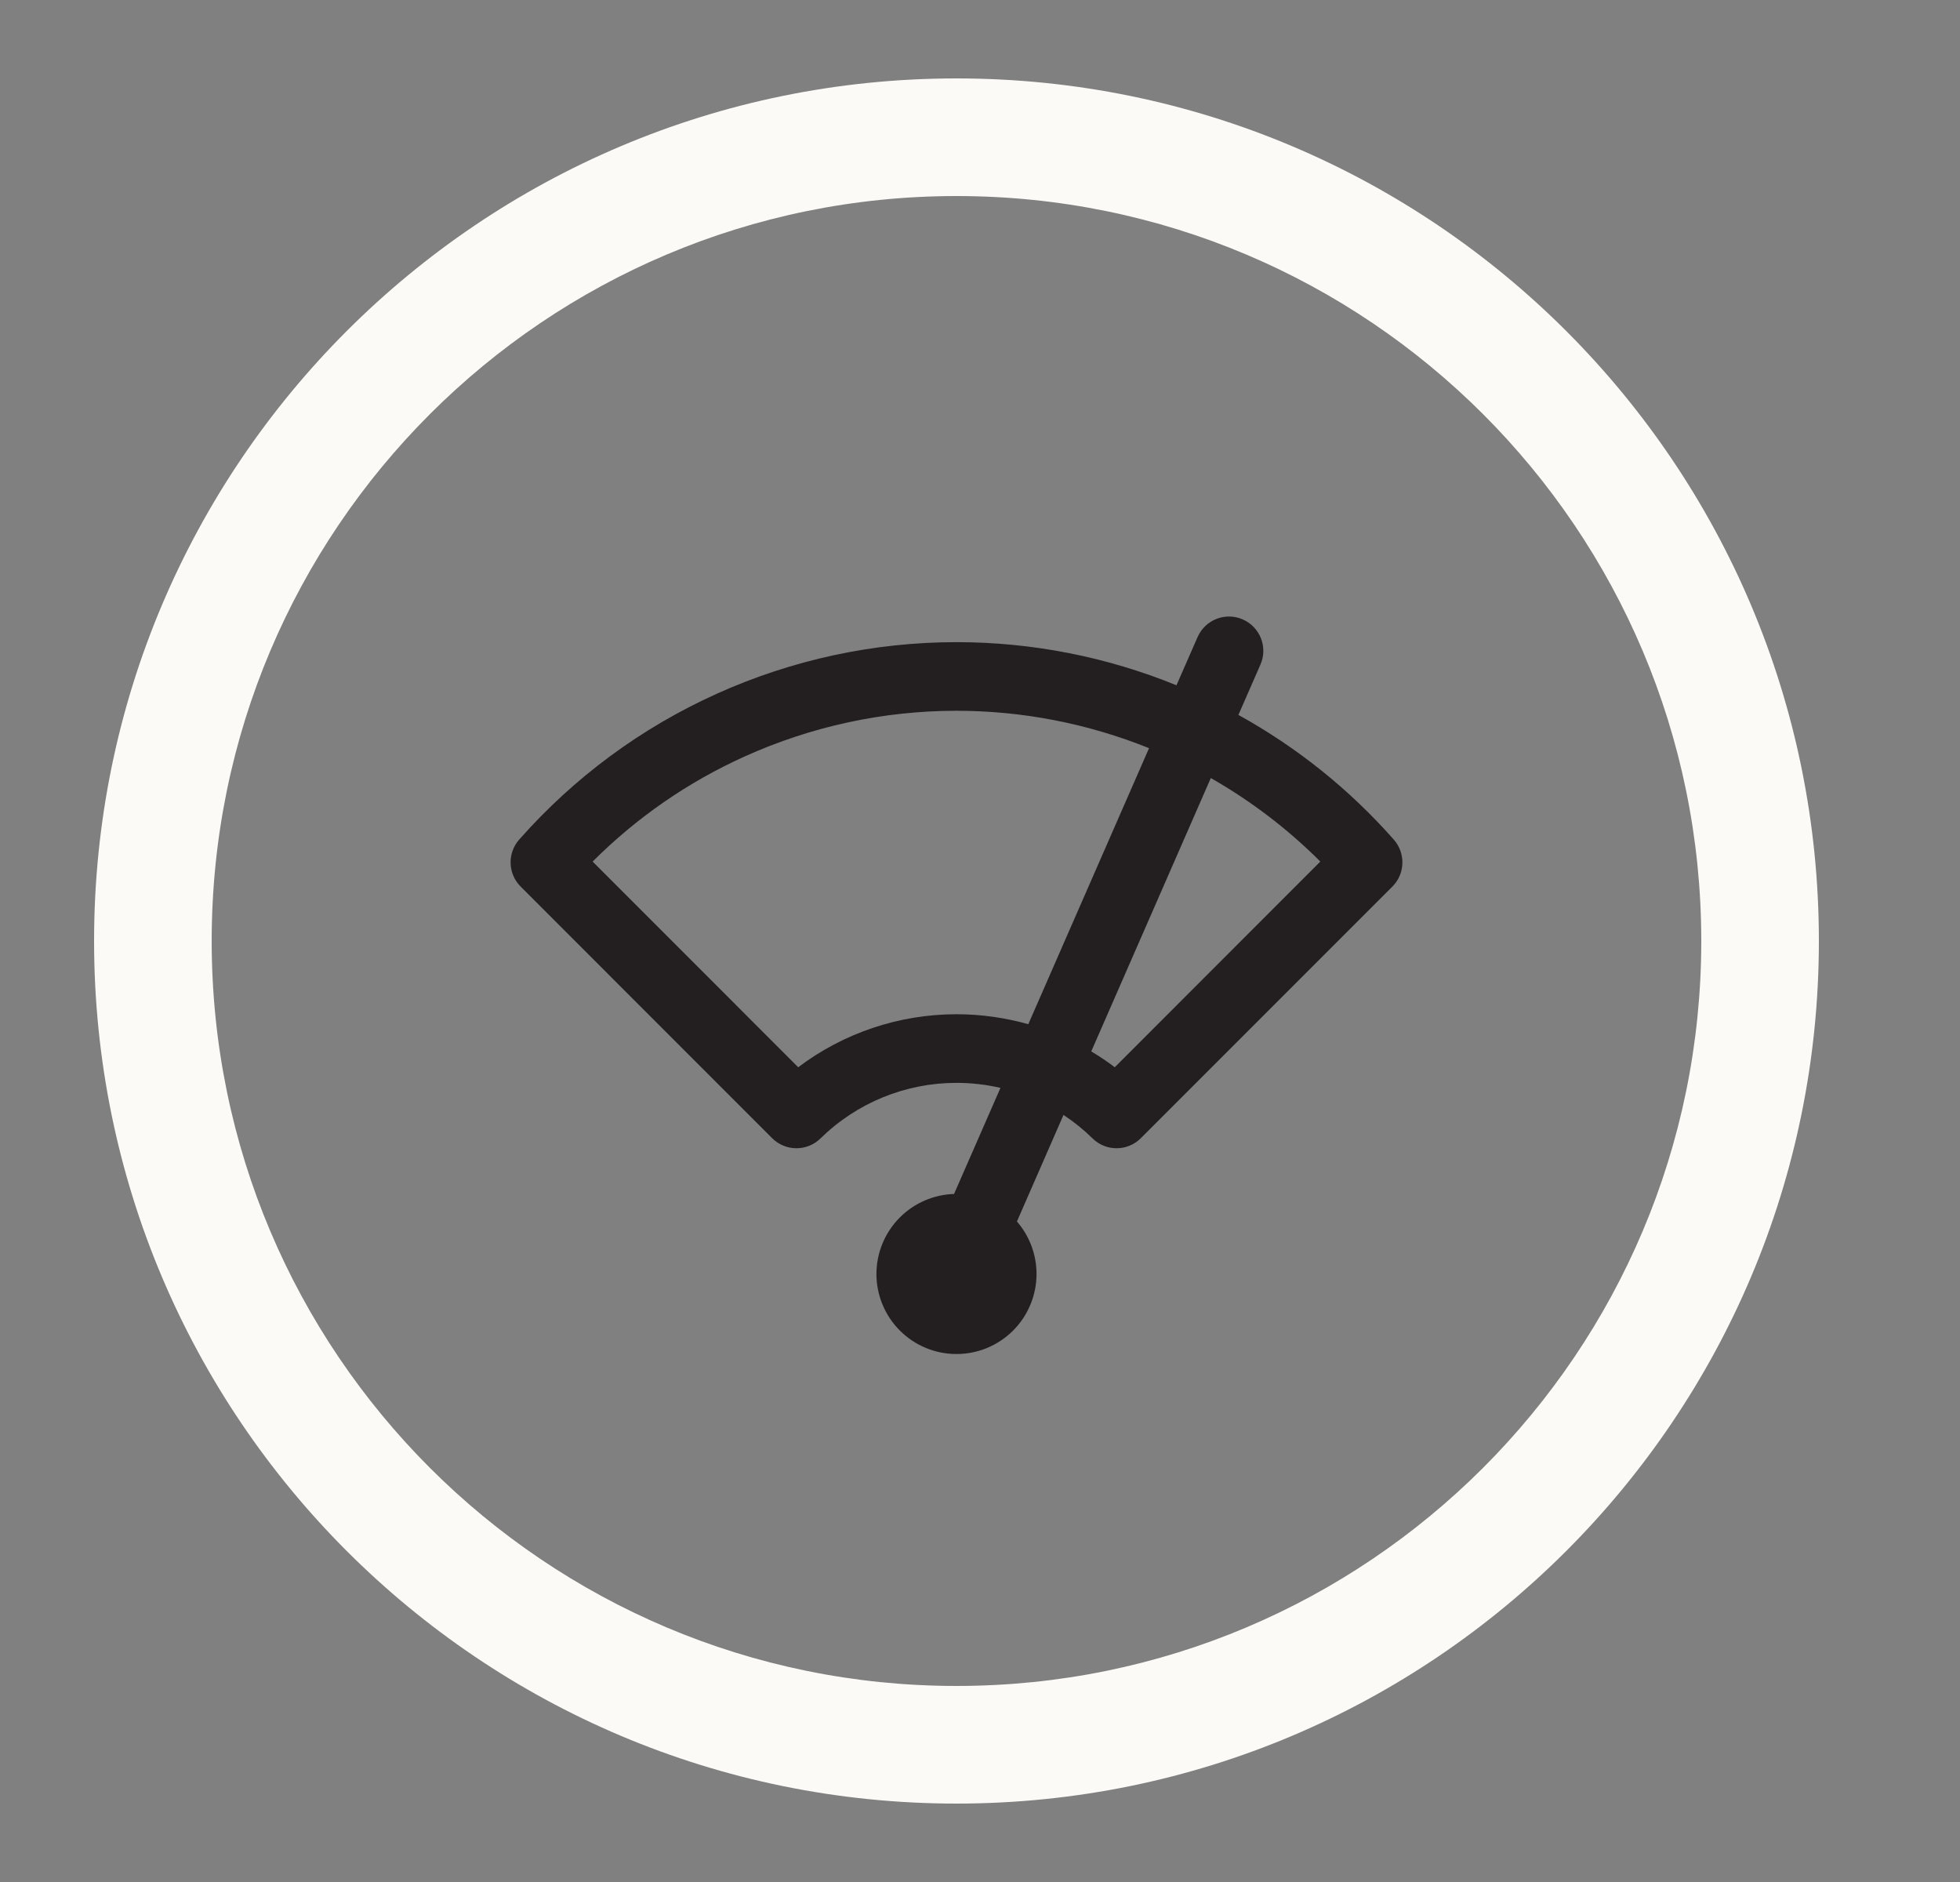
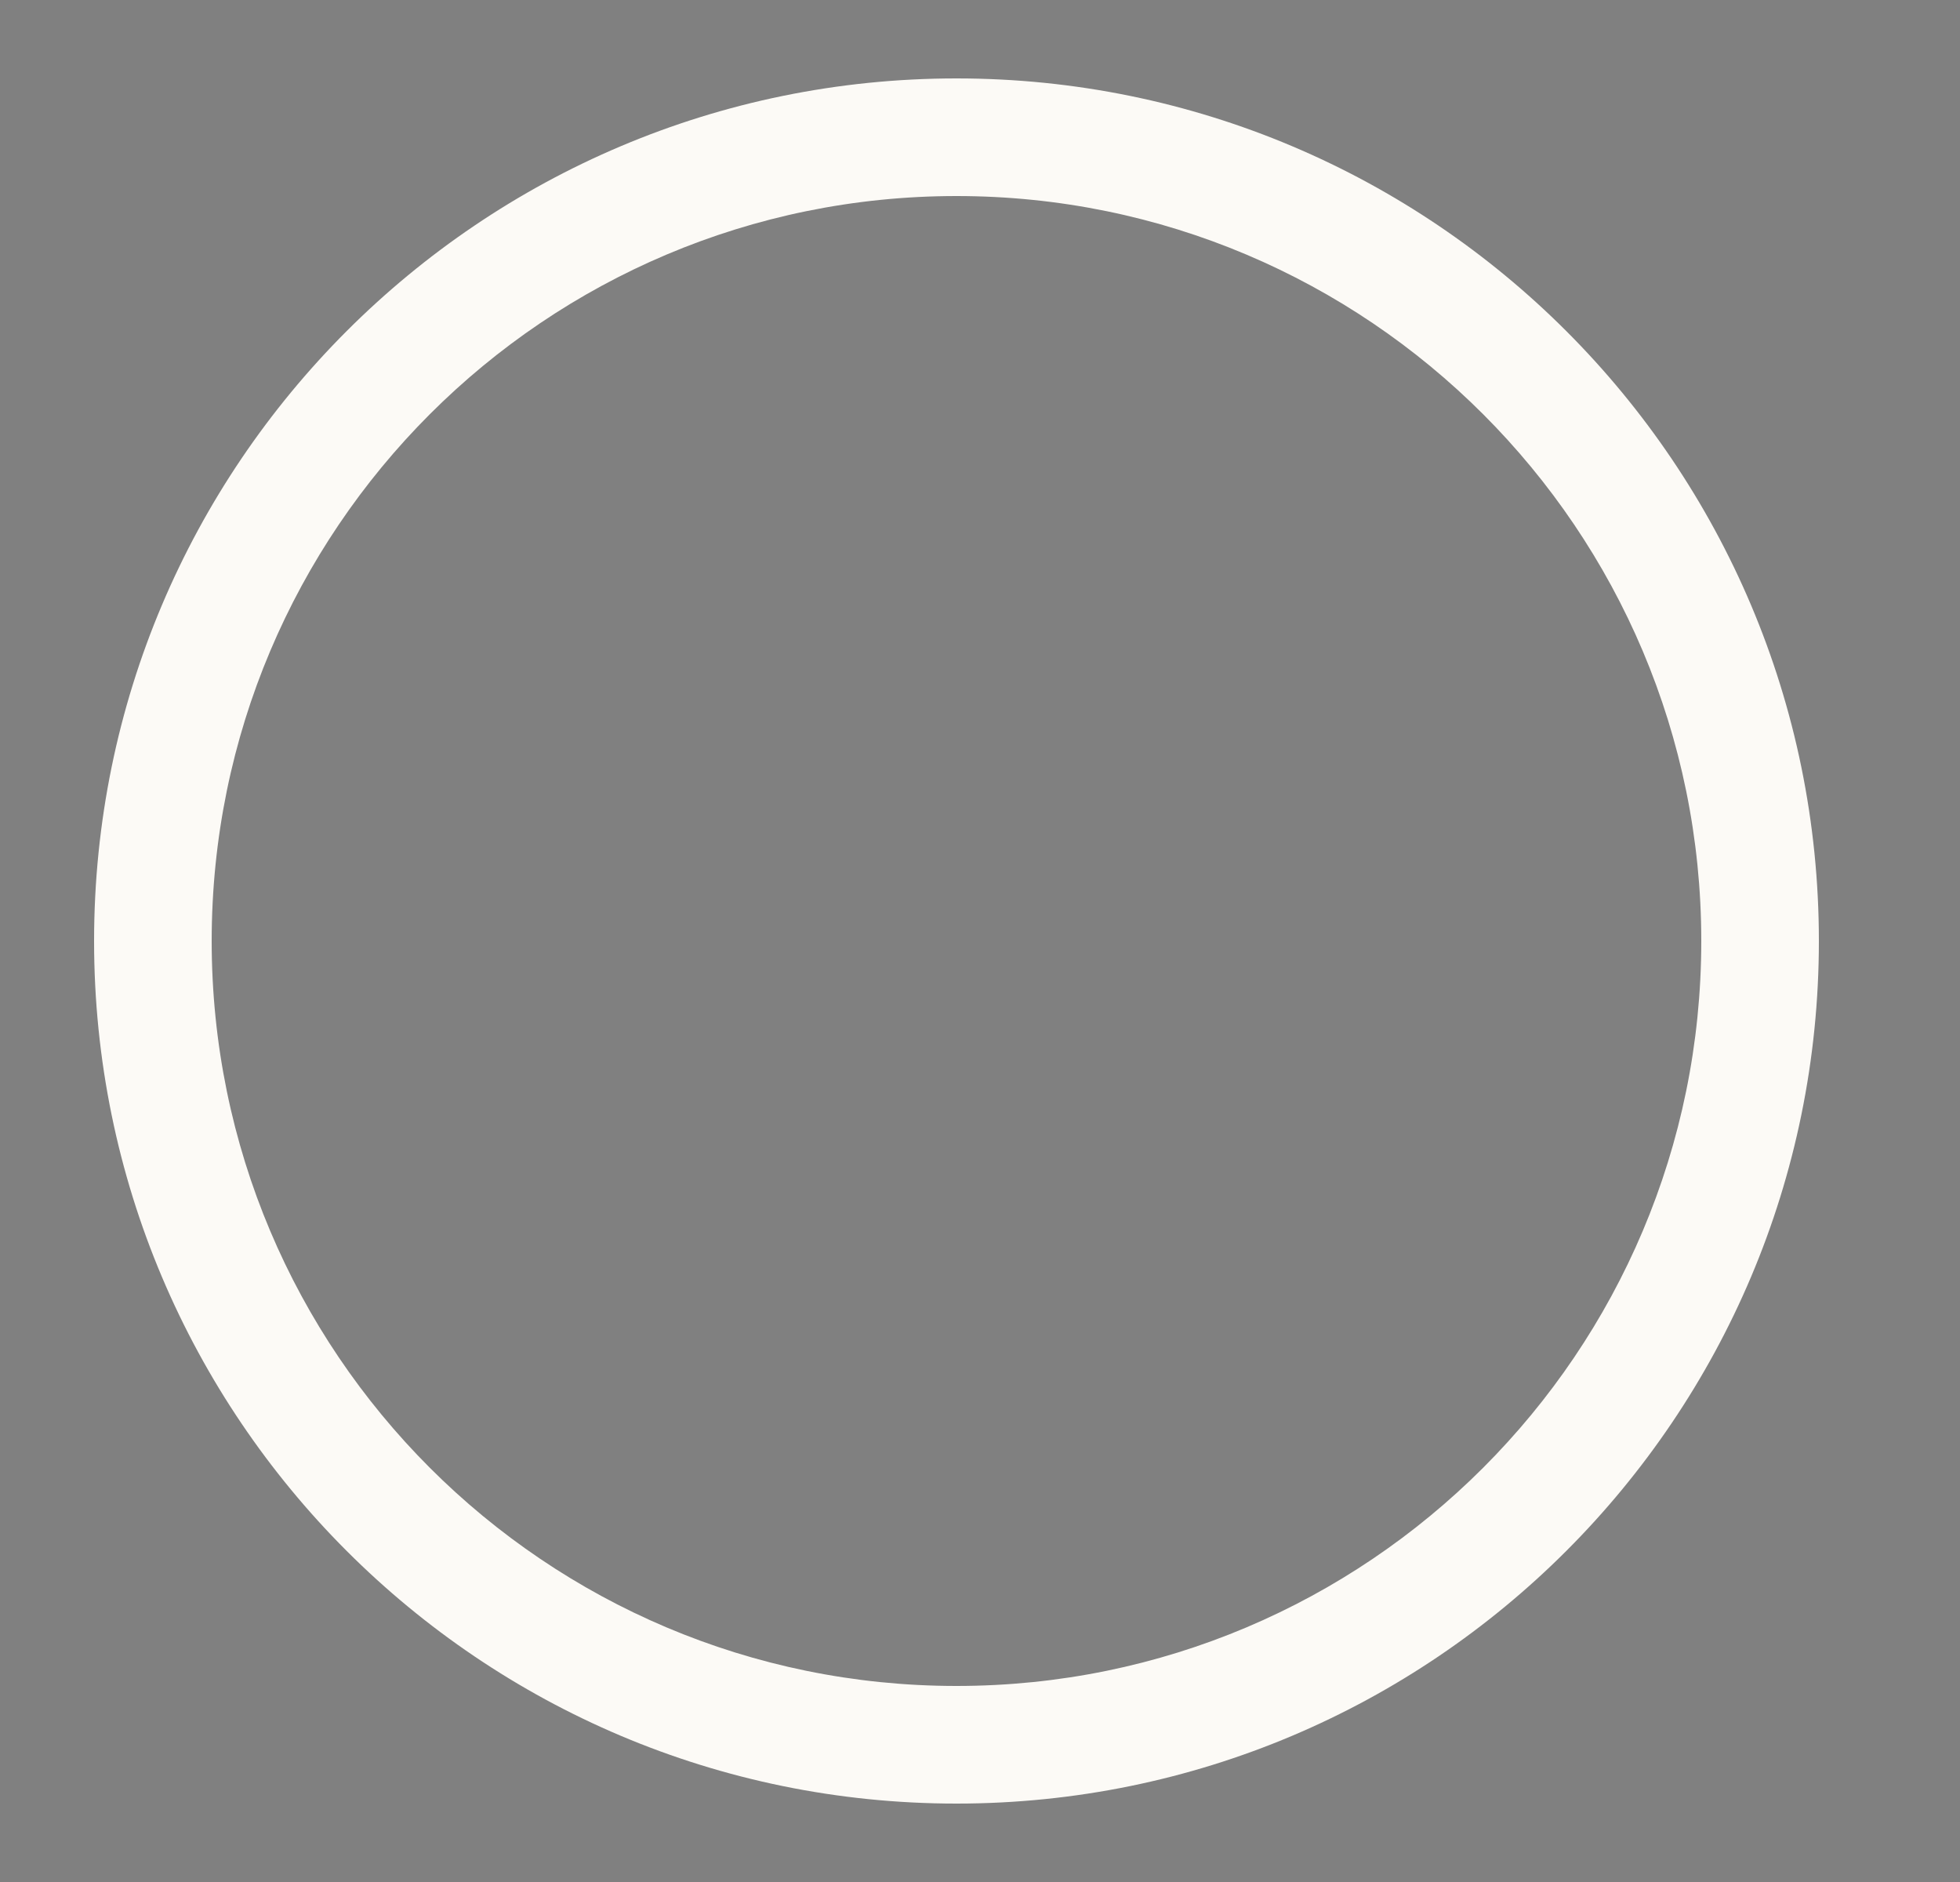
<svg xmlns="http://www.w3.org/2000/svg" width="25" height="24" viewBox="0 0 25 24" fill="none">
  <rect x="0" y="0" width="25" height="24" fill="#808080" stroke="none" />
  <path fill-rule="evenodd" clip-rule="evenodd" d="M12.2 21.5C17.447 21.5 21.7 17.247 21.7 12C21.7 6.753 17.447 2.5 12.2 2.5C6.953 2.5 2.7 6.753 2.7 12C2.7 17.247 6.953 21.5 12.2 21.5ZM12.2 23C18.275 23 23.2 18.075 23.2 12C23.2 5.925 18.275 1 12.2 1C6.125 1 1.2 5.925 1.2 12C1.2 18.075 6.125 23 12.2 23Z" fill="#FCFAF6" />
-   <path fill-rule="evenodd" clip-rule="evenodd" d="M16.077 8.475C16.174 8.254 16.073 7.996 15.851 7.899C15.63 7.802 15.372 7.903 15.275 8.125L15.006 8.739C14.116 8.376 13.163 8.189 12.2 8.189C11.145 8.189 10.102 8.414 9.14 8.848C8.178 9.282 7.32 9.916 6.622 10.707C6.469 10.881 6.478 11.143 6.641 11.306L9.849 14.515C10.019 14.684 10.293 14.686 10.465 14.518C10.928 14.063 11.551 13.809 12.2 13.809C12.39 13.809 12.578 13.831 12.761 13.873L12.169 15.226C11.909 15.234 11.662 15.341 11.478 15.525C11.287 15.716 11.179 15.976 11.179 16.247C11.179 16.517 11.287 16.777 11.478 16.968C11.67 17.16 11.929 17.267 12.2 17.267C12.471 17.267 12.73 17.16 12.922 16.968C13.113 16.777 13.221 16.517 13.221 16.247C13.221 16 13.132 15.762 12.971 15.577L13.565 14.218C13.697 14.305 13.821 14.405 13.936 14.518C14.107 14.686 14.382 14.684 14.551 14.515L17.76 11.306C17.923 11.143 17.931 10.881 17.778 10.707C17.213 10.066 16.542 9.529 15.796 9.117L16.077 8.475ZM14.656 9.541C13.876 9.227 13.043 9.064 12.2 9.064C11.269 9.064 10.349 9.263 9.5 9.646C8.776 9.972 8.119 10.427 7.559 10.987L10.181 13.61C10.76 13.173 11.468 12.934 12.2 12.934C12.513 12.934 12.82 12.978 13.116 13.061L14.656 9.541ZM13.919 13.408L15.444 9.922C15.955 10.213 16.425 10.571 16.841 10.987L14.219 13.61C14.123 13.537 14.022 13.47 13.919 13.408Z" fill="#231F20" />
</svg>